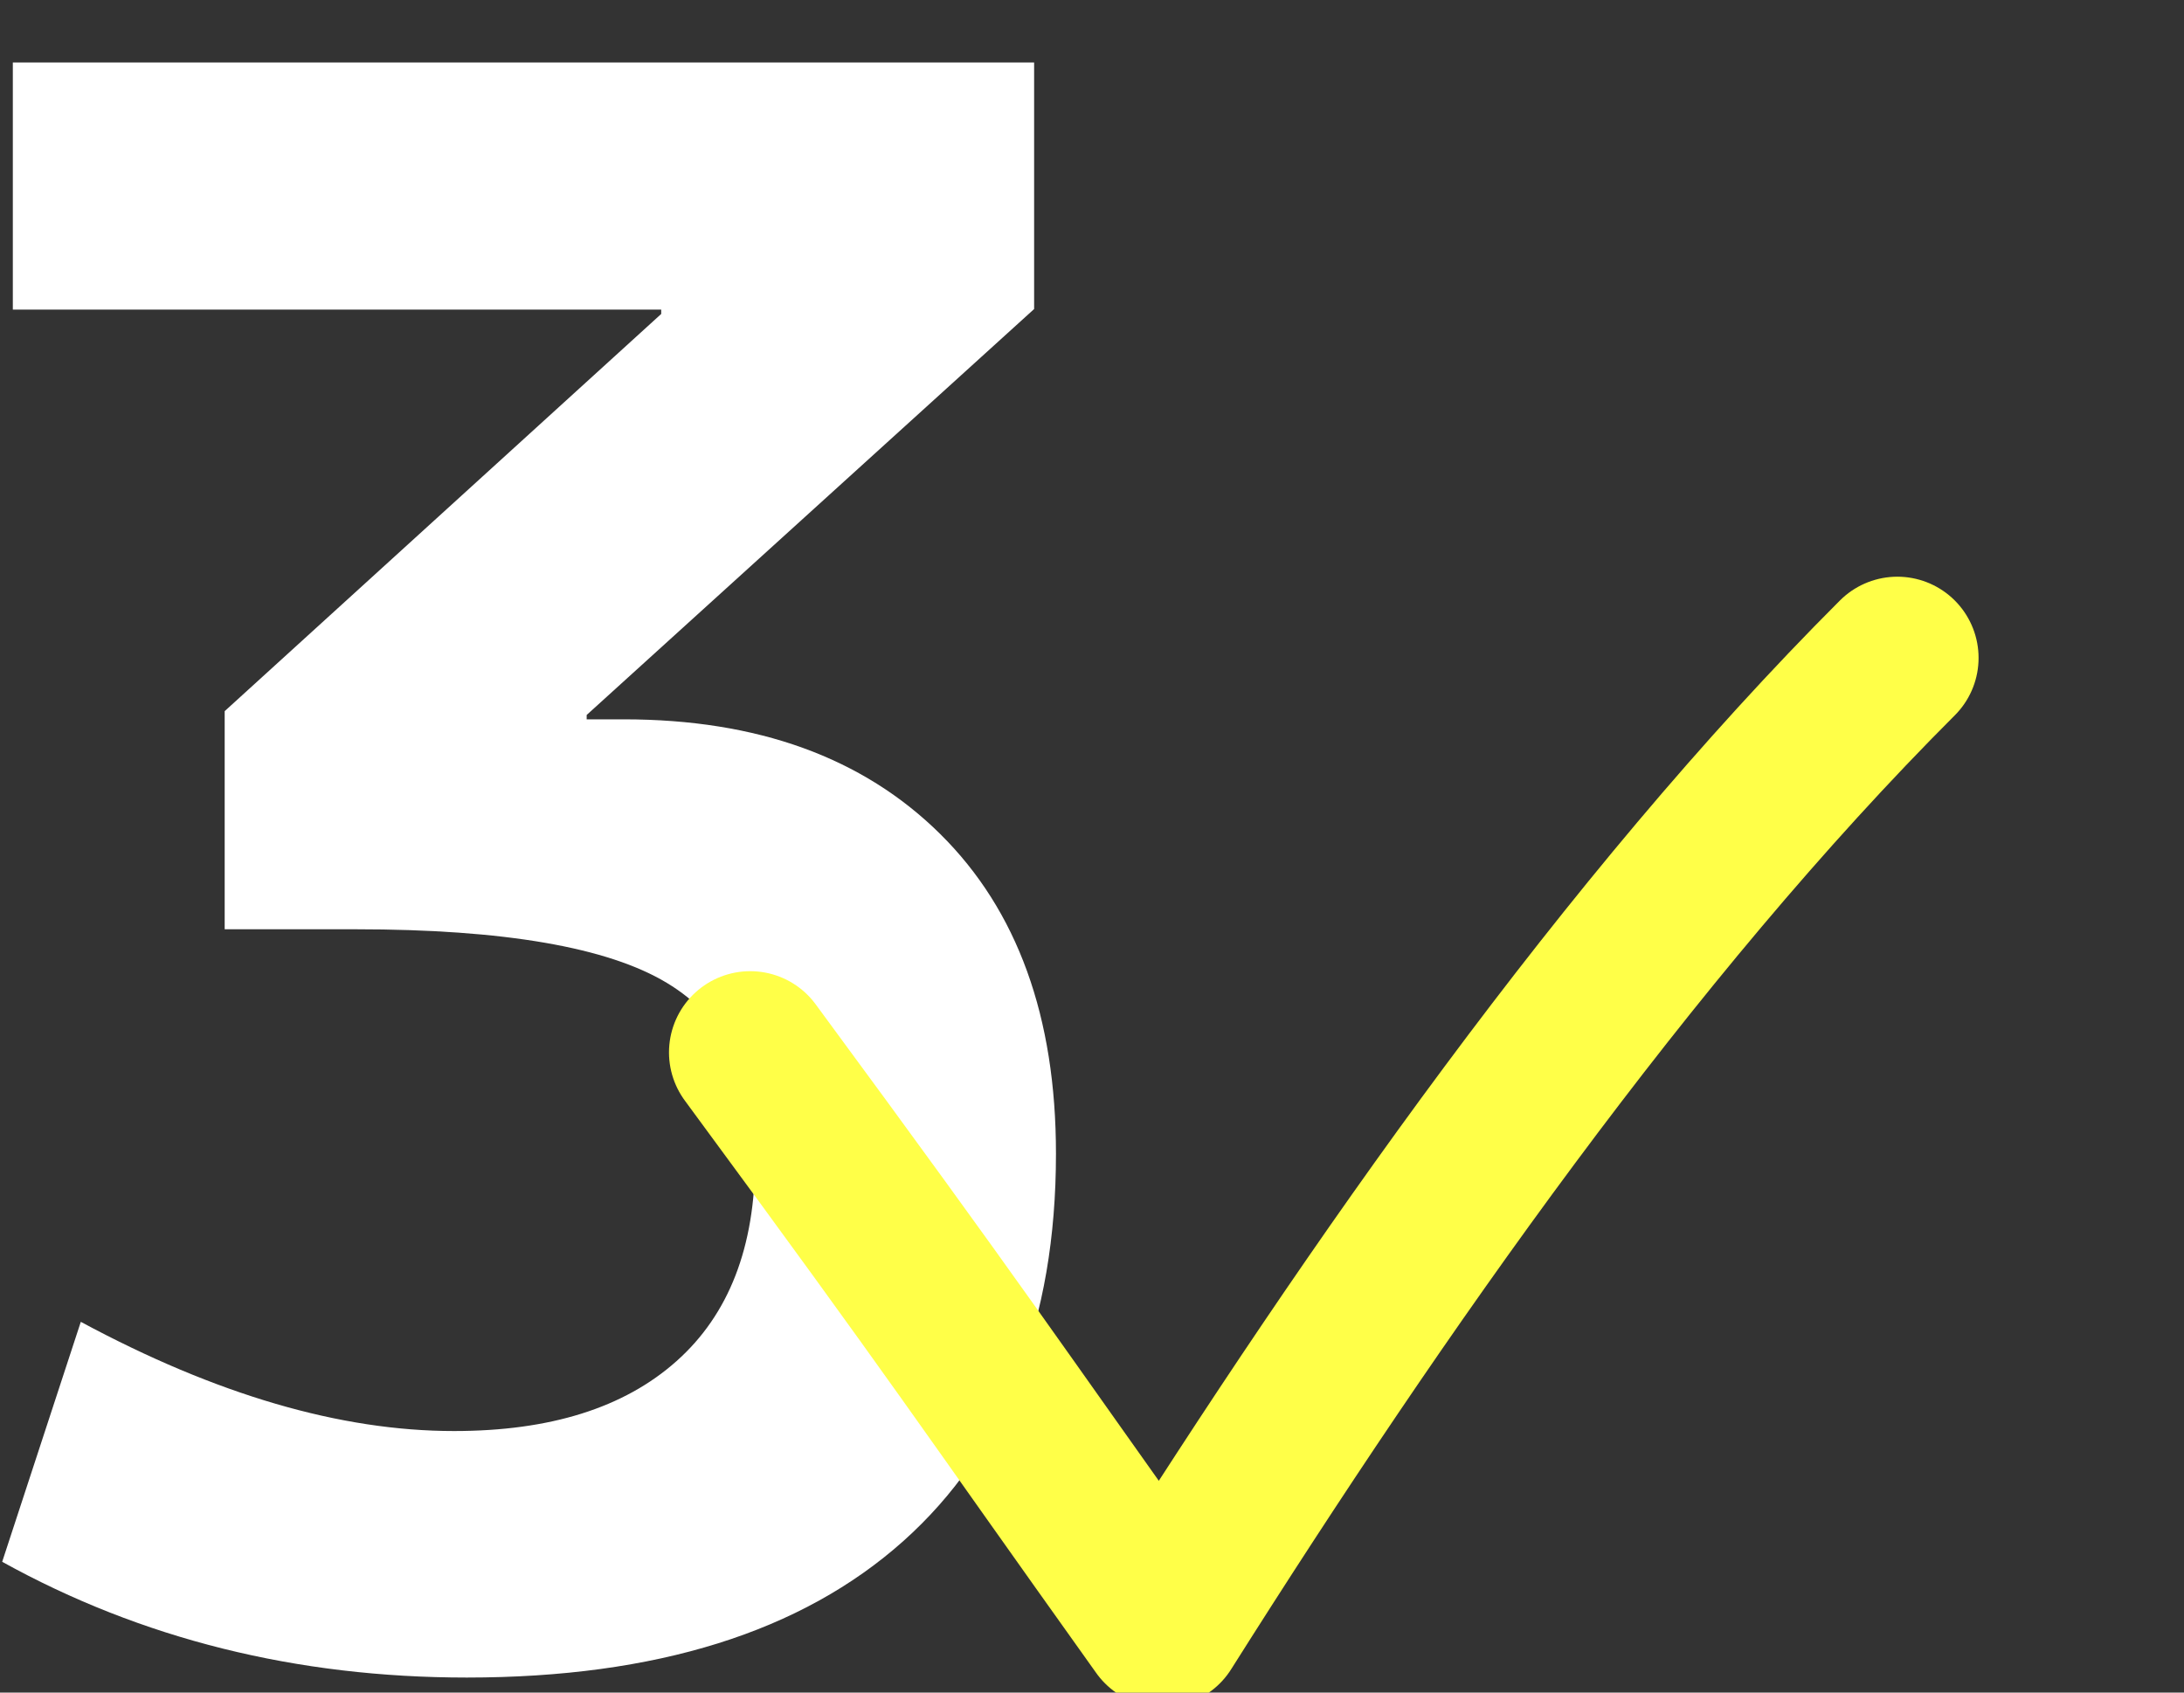
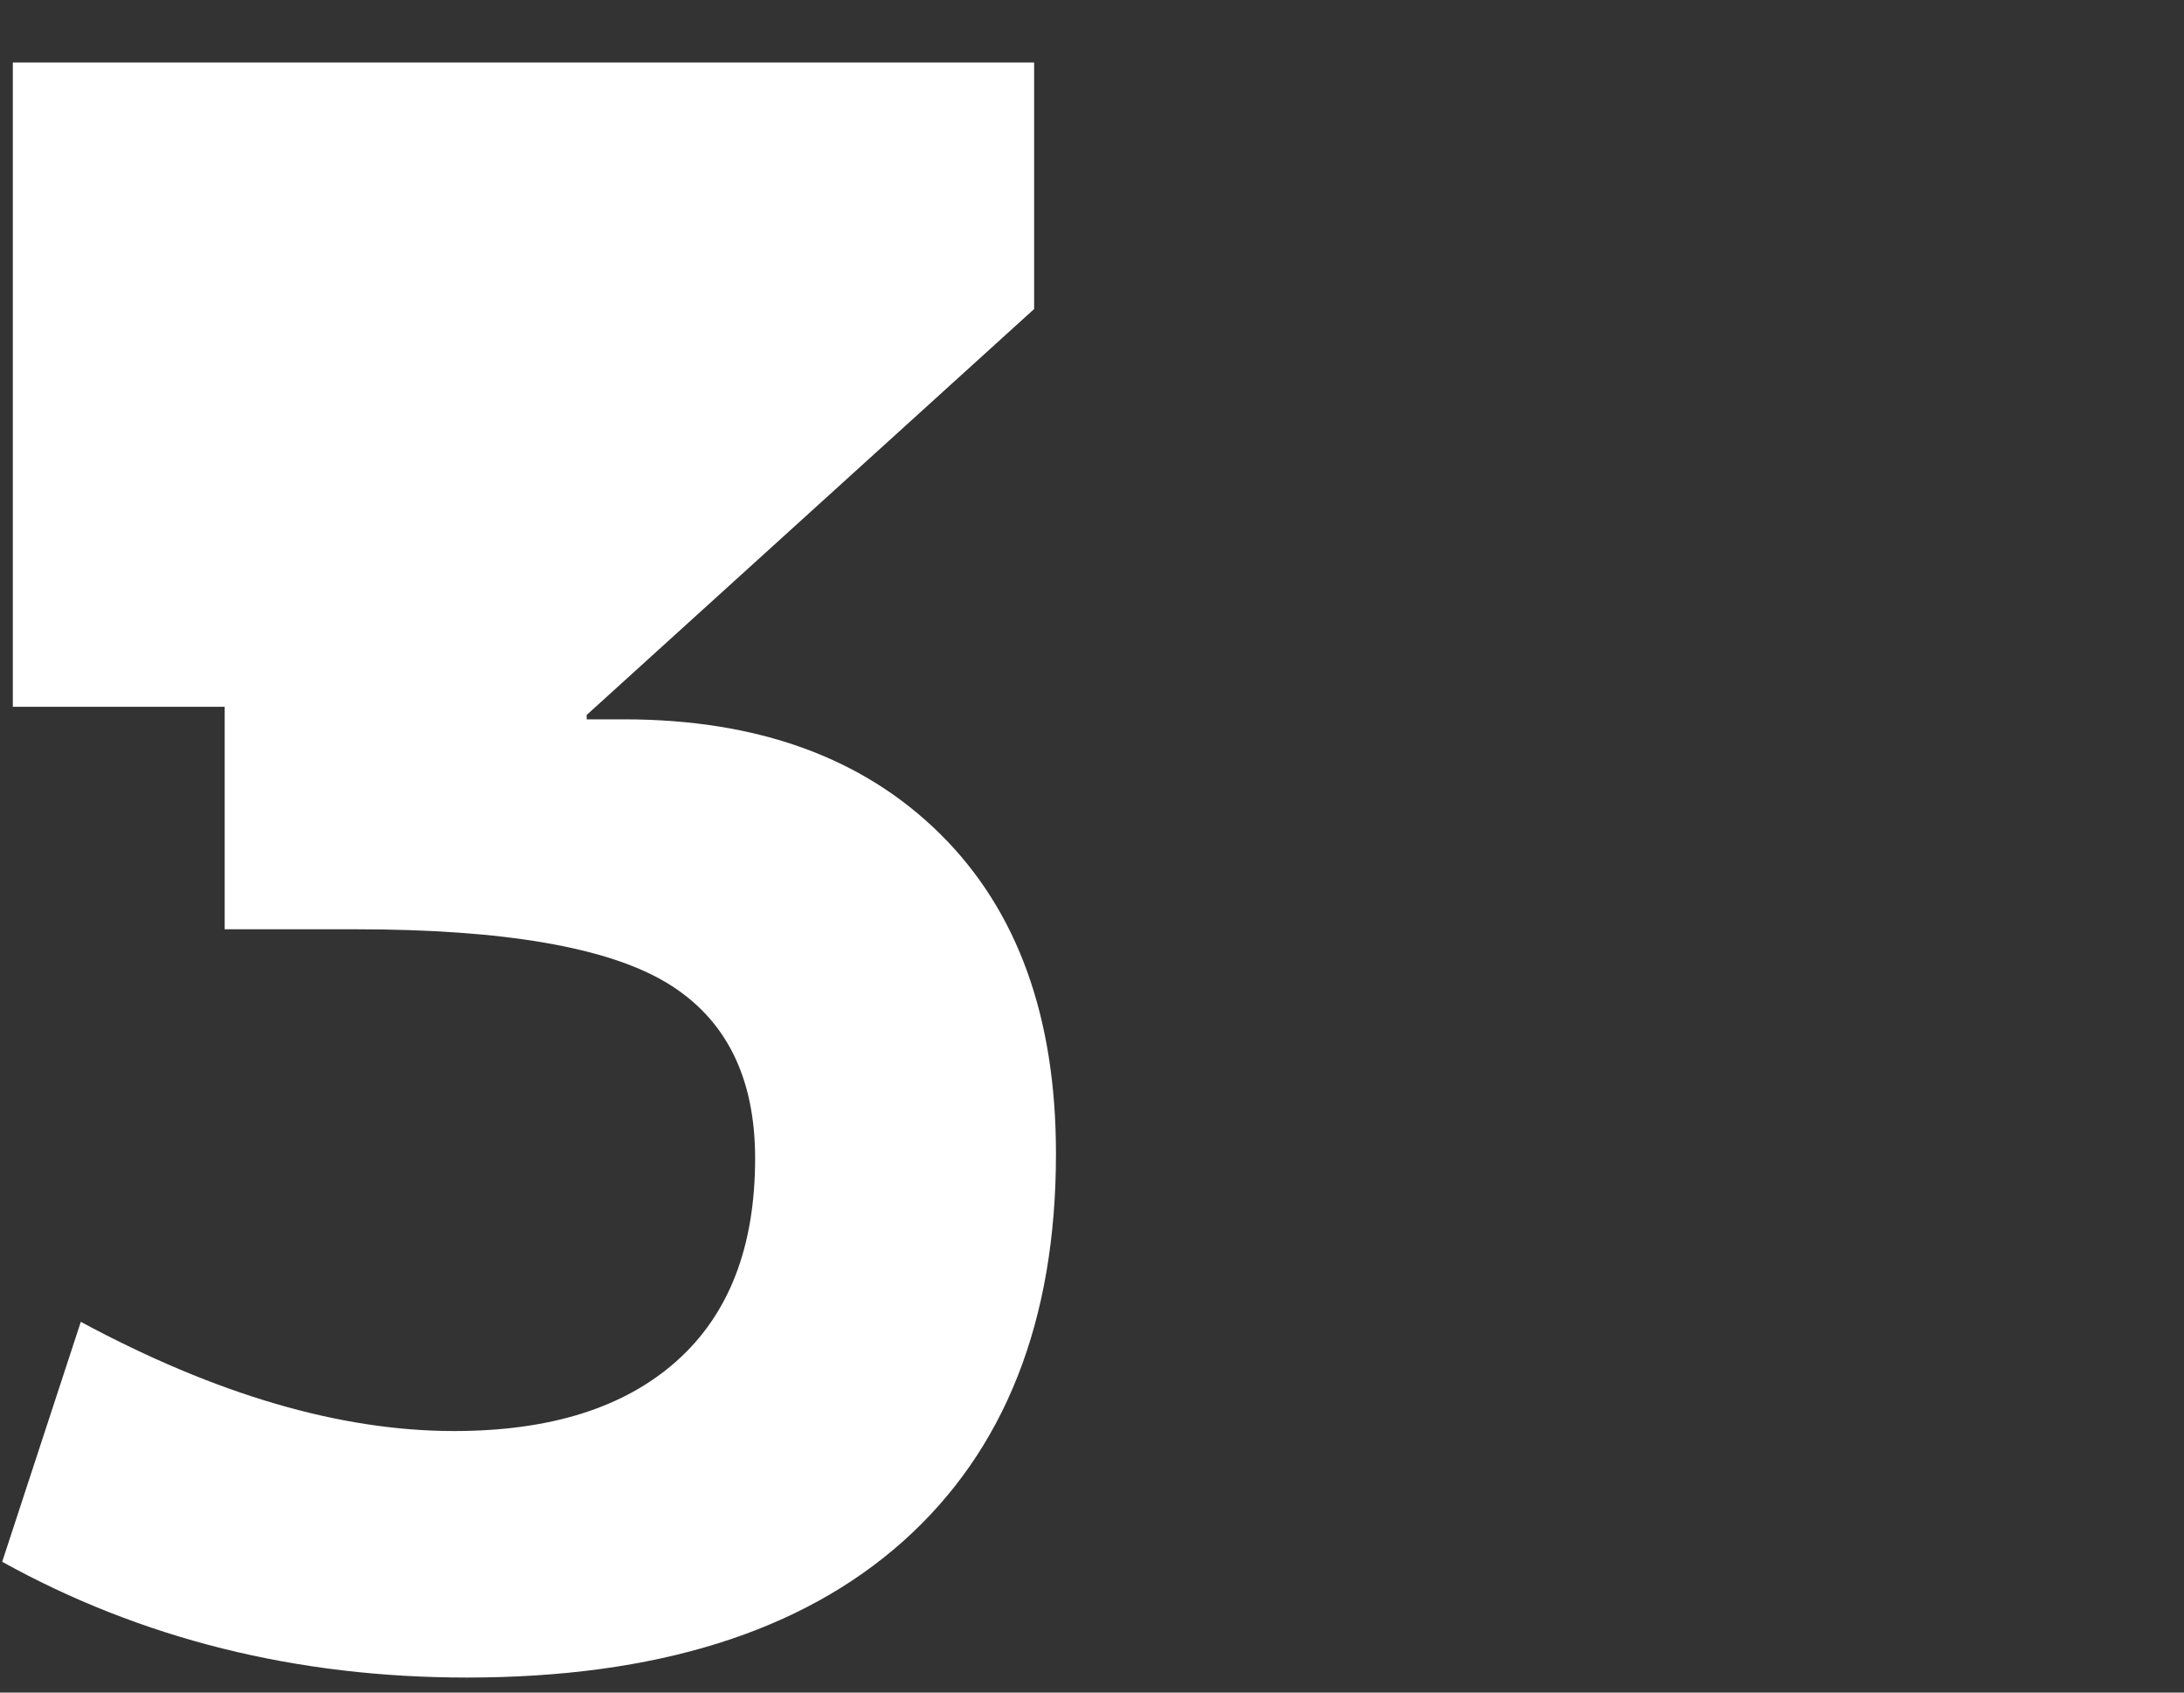
<svg xmlns="http://www.w3.org/2000/svg" id="_レイヤー_4" viewBox="0 0 80 62">
  <rect x="0" y="0" width="80" height="62" fill="#333333" stroke="none" />
  <defs>
    <style>.cls-1{fill:#fff;}.cls-2{fill:none;stroke:#ffff48;stroke-linecap:round;stroke-linejoin:round;stroke-width:5.95px;}</style>
  </defs>
-   <path class="cls-1" d="M.47,2.29H37.88V11.32l-16.39,14.87v.16h1.36c4.9,0,8.76,1.4,11.59,4.2s4.24,6.7,4.24,11.71c0,6.13-1.87,10.86-5.59,14.19-3.73,3.33-9.06,5-15.99,5-6.23,0-11.91-1.41-17.02-4.24l2.88-8.79c4.96,2.67,9.51,4,13.67,4,3.52,0,6.23-.85,8.15-2.56,1.92-1.71,2.88-4.18,2.88-7.43,0-2.98-1.08-5.13-3.24-6.43s-5.96-1.96-11.39-1.96h-4.8v-7.99l15.99-14.55v-.16H.47V2.29Z" />
-   <path class="cls-2" d="M27.48,38.55c7.73,10.49,8.54,11.82,15.1,21.01,7.88-12.48,17.07-25.61,26.92-35.46" />
+   <path class="cls-1" d="M.47,2.29H37.88V11.32l-16.39,14.87v.16h1.36c4.9,0,8.76,1.4,11.59,4.2s4.24,6.7,4.24,11.71c0,6.13-1.87,10.86-5.59,14.19-3.73,3.33-9.06,5-15.99,5-6.23,0-11.91-1.41-17.02-4.24l2.88-8.79c4.96,2.67,9.51,4,13.67,4,3.52,0,6.23-.85,8.15-2.56,1.92-1.71,2.88-4.18,2.88-7.43,0-2.98-1.08-5.13-3.24-6.43s-5.96-1.96-11.39-1.96h-4.8v-7.99v-.16H.47V2.29Z" />
</svg>